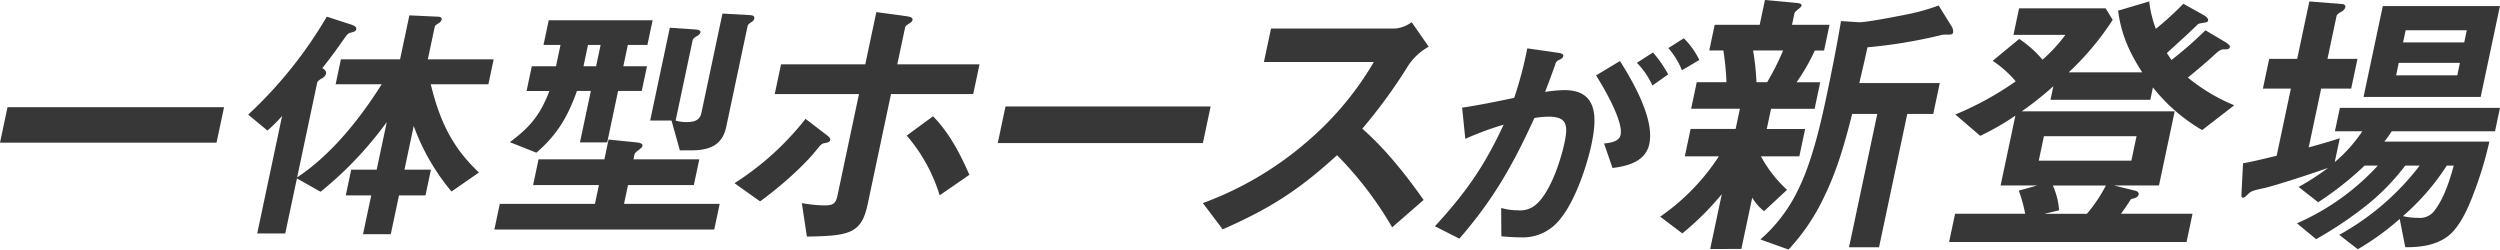
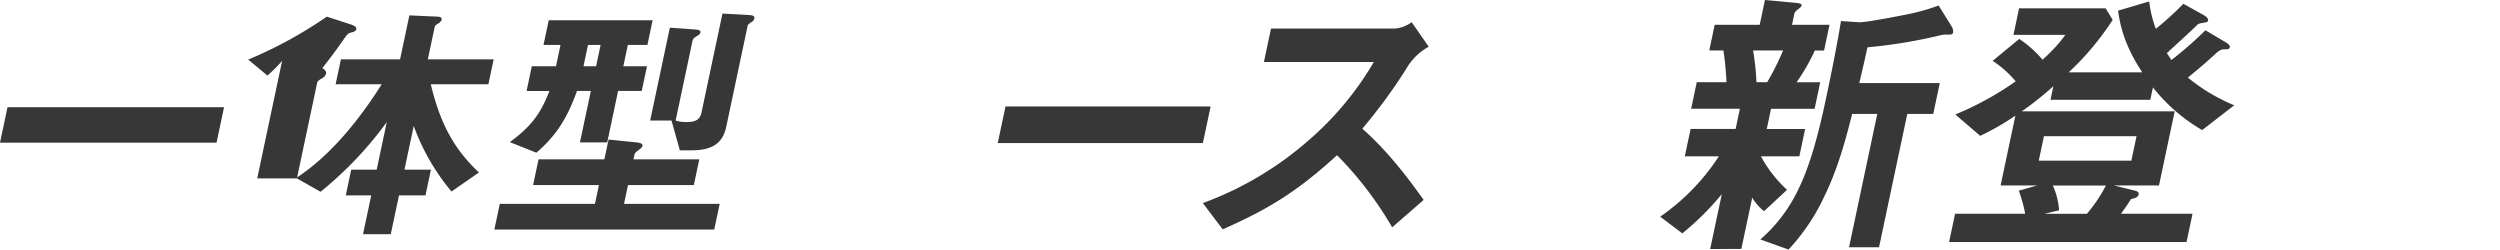
<svg xmlns="http://www.w3.org/2000/svg" width="668.312" height="66.71" viewBox="0 0 668.312 66.71">
  <defs>
    <clipPath id="clip-path">
      <rect id="長方形_91934" data-name="長方形 91934" width="668.312" height="66.71" fill="none" />
    </clipPath>
  </defs>
  <g id="グループ_170983" data-name="グループ 170983" transform="translate(0 0)">
    <path id="パス_1321595" data-name="パス 1321595" d="M2.01,28.131,0,37.618H57.886l2.01-9.487Z" transform="translate(0 0.518)" fill="#373737" />
    <g id="グループ_170982" data-name="グループ 170982" transform="translate(0 0)">
      <g id="グループ_170981" data-name="グループ 170981" clip-path="url(#clip-path)">
-         <path id="パス_1321596" data-name="パス 1321596" d="M92.724,6.508c.958.343,1.436.687,1.32,1.236-.1.482-.558.688-1.427.894-.8.207-.9.344-2.17,2.132-.979,1.375-2.575,3.713-5.477,7.356.477.344,1.146.756.986,1.512a2.108,2.108,0,0,1-1.088,1.237c-.388.207-1.176.687-1.264,1.1L78.231,47.342c9.186-6.049,16.89-15.811,22.6-24.885H88.521l1.413-6.67h15.812l2.49-11.755,7.49.344c.549,0,1.277.136,1.13.824a1.666,1.666,0,0,1-.738.894c-.79.481-1.04.687-1.127,1.1l-1.821,8.592h17.6l-1.412,6.67h-15.4c2.385,9.83,5.766,16.911,12.879,23.579L119.5,51.124a58.063,58.063,0,0,1-10.1-17.53L106.922,45.28H114l-1.457,6.874h-7.081l-2.2,10.382H95.842l2.2-10.382H91.234l1.457-6.874H99.5l2.695-12.718a98.035,98.035,0,0,1-17.7,18.63l-6.323-3.575L75.054,62.329H67.561l6.655-31.417a39.461,39.461,0,0,1-3.922,3.919l-5.147-4.263A114.909,114.909,0,0,0,86.164,4.377Z" transform="translate(1.2 0.074)" fill="#373737" />
+         <path id="パス_1321596" data-name="パス 1321596" d="M92.724,6.508c.958.343,1.436.687,1.32,1.236-.1.482-.558.688-1.427.894-.8.207-.9.344-2.17,2.132-.979,1.375-2.575,3.713-5.477,7.356.477.344,1.146.756.986,1.512a2.108,2.108,0,0,1-1.088,1.237c-.388.207-1.176.687-1.264,1.1L78.231,47.342c9.186-6.049,16.89-15.811,22.6-24.885H88.521l1.413-6.67h15.812l2.49-11.755,7.49.344c.549,0,1.277.136,1.13.824a1.666,1.666,0,0,1-.738.894c-.79.481-1.04.687-1.127,1.1l-1.821,8.592h17.6l-1.412,6.67h-15.4c2.385,9.83,5.766,16.911,12.879,23.579L119.5,51.124a58.063,58.063,0,0,1-10.1-17.53L106.922,45.28H114l-1.457,6.874h-7.081l-2.2,10.382H95.842l2.2-10.382H91.234l1.457-6.874H99.5l2.695-12.718a98.035,98.035,0,0,1-17.7,18.63l-6.323-3.575H67.561l6.655-31.417a39.461,39.461,0,0,1-3.922,3.919l-5.147-4.263A114.909,114.909,0,0,0,86.164,4.377Z" transform="translate(1.2 0.074)" fill="#373737" />
        <path id="パス_1321597" data-name="パス 1321597" d="M167.77,38c.6.069,1.745.207,1.585.962-.072.344-.49.688-1.142,1.169-.569.413-.918.757-1,1.169l-.263,1.237h17.6l-1.456,6.874h-17.6l-1.063,5.018H190l-1.455,6.875h-58.78l1.456-6.875h25.436l1.063-5.018h-17.6l1.456-6.874h17.6l1.121-5.294ZM151.847,24.252c-2.362,6.6-5.143,11.618-10.852,16.5l-7.1-2.818c5.616-4.126,8.187-7.495,10.6-13.681h-6.119l1.4-6.6h6.462l1.208-5.705H142.9l1.4-6.6h27.775l-1.4,6.6h-5.225l-1.209,5.705h6.325l-1.4,6.6h-6.325L159.934,38h-7.287l2.913-13.749Zm1.742-6.6h3.369l1.209-5.705H154.8Zm44.491-13.68c.742.068,1.332.207,1.171.962a1.506,1.506,0,0,1-.738.893c-.32.207-.957.619-1.045,1.032l-5.724,27.018c-1.121,5.293-5.037,6.255-9.575,6.255H179.35l-2.228-7.975h-5.706l5.257-24.816,6.911.481c.673.069,1.4.206,1.269.825a1.685,1.685,0,0,1-.877.894c-.706.412-1.122.756-1.225,1.236l-4.529,21.38a9.082,9.082,0,0,0,2.731.413c1.857,0,3.688-.207,4.167-2.475L190.743,3.56Z" transform="translate(2.39 0.065)" fill="#373737" />
-         <path id="パス_1321598" data-name="パス 1321598" d="M217.234,35.88c.794.617,1.253,1,1.155,1.466-.115.54-.533.694-1.491.848-.8.154-1.007.385-2.259,1.928-3.663,4.55-10.178,10.18-15,13.65L192.8,48.914a76.057,76.057,0,0,0,18.991-17.2ZM210.8,54.235a37.285,37.285,0,0,0,5.962.617c2.159,0,3.074-.309,3.546-2.546l5.768-27.223h-22.52l1.684-7.944H227.76l2.956-13.958,7.947,1.08c.97.155,1.863.309,1.715,1-.081.385-.284.616-.812.925s-1.073.695-1.155,1.08l-2.091,9.872H258.3l-1.683,7.944H234.638L228.379,54.62c-1.634,7.714-4.865,8.407-16.235,8.562Zm35.073-23.214c4.313,4.4,7.225,9.949,9.717,15.656l-7.947,5.476a44.209,44.209,0,0,0-8.8-15.965Z" transform="translate(3.551 0.058)" fill="#373737" />
        <path id="パス_1321599" data-name="パス 1321599" d="M261.9,37.738l2.074-9.8h54.835l-2.076,9.8Z" transform="translate(4.824 0.514)" fill="#373737" />
        <path id="パス_1321600" data-name="パス 1321600" d="M376.114,12.387a15.435,15.435,0,0,0-5.931,5.785A140.883,140.883,0,0,1,358.362,34.29c6.3,5.552,11.532,12.184,16.4,19.048l-8.417,7.326a95.709,95.709,0,0,0-14.732-19.28C341.2,50.871,333.63,55.652,321.039,61.2l-5.3-7.018a89.717,89.717,0,0,0,28.133-16.658,83.059,83.059,0,0,0,17.572-21.055H332.058l1.9-8.946h33.239a8.888,8.888,0,0,0,4.369-1.7Z" transform="translate(5.815 0.107)" fill="#373737" />
-         <path id="パス_1321601" data-name="パス 1321601" d="M411.311,23.91c8.822,0,8.737,7.237,7.2,14.475-1.27,6-5.078,17.784-10.394,22.058a12.53,12.53,0,0,1-8.456,2.826c-1.861,0-3.553-.139-5.249-.277l-.047-7.582a16.252,16.252,0,0,0,4.486.621,6.464,6.464,0,0,0,5.317-2c3.57-3.516,6.145-11.443,7.109-15.992.95-4.48.871-7.03-4.161-7.03a24,24,0,0,0-3.863.344c-5.633,12.269-10.774,21.574-20.067,32.258L376.654,60.3c8.421-9.168,13.287-16.2,18.366-27.157a81.313,81.313,0,0,0-10.245,3.791l-.851-8.34c4.626-.689,9.308-1.654,13.925-2.619a102.959,102.959,0,0,0,3.492-13.234l8.161,1.171c.936.139,1.582.345,1.464.9-.088.414-.352.689-1.268,1.1a1.461,1.461,0,0,0-.839,1.035c-.356,1.034-1.041,2.964-2.749,7.444a33.811,33.811,0,0,1,5.2-.483m14.815-7.788c3.247,5.169,9.286,15.371,7.841,22.194-1.008,4.755-5.942,5.928-9.835,6.41l-2.265-6.547c2.111-.208,4.059-.621,4.424-2.344.774-3.653-4.7-12.958-6.566-15.853Zm12.887,3.584L434.8,22.669a21.05,21.05,0,0,0-4.159-6.066l4.3-2.757a31.178,31.178,0,0,1,4.067,5.859m4.181-9.651a20.944,20.944,0,0,1,4.148,5.791L442.692,18.6a21.367,21.367,0,0,0-3.637-5.928Z" transform="translate(6.937 0.185)" fill="#373737" />
        <path id="パス_1321602" data-name="パス 1321602" d="M462.724,41.8a34,34,0,0,0,6.972,8.946l-6.145,5.706a12.843,12.843,0,0,1-3.164-3.624l-2.909,13.727H449.15L452.255,51.9A75.043,75.043,0,0,1,441.7,62.392l-5.915-4.473A58.055,58.055,0,0,0,451.464,41.8h-9.1l1.552-7.326h12.033l1.144-5.4H444.057l1.5-7.094H453.5a73.253,73.253,0,0,0-.824-8.483H448.9l1.453-6.864h12.032L463.789,0l8.322.771c.831.077,1.569.232,1.472.695-.081.386-.625.771-.907,1-.373.309-.917.695-1.015,1.158l-.638,3.007h10.026L479.594,13.5h-2.469a52.619,52.619,0,0,1-4.882,8.483h6.324l-1.5,7.094H465.42l-1.145,5.4h10.259L472.981,41.8Zm1.654-19.82a69.718,69.718,0,0,0,4.264-8.483h-8.021a68.09,68.09,0,0,1,.9,8.483Zm21.889,44.114,7.549-35.63h-6.71c-1.877,7.4-3.908,14.807-7.449,22.056a54.627,54.627,0,0,1-9.563,14.191l-7.526-2.7a41.021,41.021,0,0,0,10.045-13.19c3.6-7.173,5.941-17.121,7.526-24.6,1.454-6.863,2.831-13.727,3.977-20.591l4.716.309c1.586.154,11-1.7,13.26-2.159a54.177,54.177,0,0,0,8.126-2.314l3.45,5.552a2.6,2.6,0,0,1,.428,1.62c-.13.616-.593.616-1.518.616h-.386a4.575,4.575,0,0,0-1.42.154,134.329,134.329,0,0,1-19.582,3.241c-.67,3.162-1.434,6.4-2.18,9.563h21.517l-1.748,8.252h-6.942l-7.548,35.63Z" transform="translate(8.026 0)" fill="#373737" />
        <path id="パス_1321603" data-name="パス 1321603" d="M579.622,4c.413.231,1.363.848,1.232,1.466-.1.462-.33.462-1.212.616-1.282.232-1.36.232-1.75.617-1.186,1.234-5.865,5.476-8.063,7.481q.613.924,1.227,1.85a98.954,98.954,0,0,0,9.086-7.944l5.208,3.086c.551.308,1.424.925,1.326,1.387-.082.386-.209.617-1.288.617-1,0-1.421.155-2.762,1.388-2.309,2.16-4.738,4.165-7.169,6.17a48.616,48.616,0,0,0,12.391,7.4l-8.578,6.633a46.311,46.311,0,0,1-13.161-11.413l-.7,3.315H538.724l.767-3.625a87.789,87.789,0,0,1-8.44,6.71h40.876l-4.2,19.82H555.7l5.645,1.388c.506.154,1.074.385.943,1-.146.694-.752,1-2.036,1.234q-1.225,1.966-2.682,3.933h19.127l-1.6,7.558H511.618l1.6-7.558h18.741a40.875,40.875,0,0,0-1.7-6.17l4.921-1.388h-9.794l3.954-18.664a69.518,69.518,0,0,1-9.4,5.4l-6.657-5.707a83.146,83.146,0,0,0,16.147-8.868,28.947,28.947,0,0,0-6.166-5.476l7.1-5.861a29.581,29.581,0,0,1,6.229,5.553,41.565,41.565,0,0,0,6.109-6.633H528.825l1.5-7.1h23.138l1.892,3.085a74.492,74.492,0,0,1-11.768,14.037h19.668c-3.317-5.09-5.649-10.1-6.454-16.5L565.119.379A30.316,30.316,0,0,0,566.883,7.7,84.56,84.56,0,0,0,574.244,1ZM561.729,36.394H536.974l-1.389,6.556H560.34ZM548.466,57.141a39.99,39.99,0,0,0,5.071-7.558H539.346a19.35,19.35,0,0,1,1.679,6.632l-3.9.926Z" transform="translate(9.423 0.007)" fill="#373737" />
-         <path id="パス_1321604" data-name="パス 1321604" d="M603.2,59.687a64.265,64.265,0,0,0,21.623-15.424h-3.547a85.1,85.1,0,0,1-12.41,9.793l-5.227-4.087a65.472,65.472,0,0,0,7.865-5.09c-3.918,1.387-13.706,4.628-17.108,5.4-3.231.695-3.5.848-4.37,1.7-.685.694-.95.848-1.259.848a.486.486,0,0,1-.426-.54l.442-8.638c2.968-.54,5.985-1.311,8.986-2.005l3.806-17.969h-7.48l1.683-7.944h7.481L606.51.379l8.8.695c.678.077.905.462.824.847a2.068,2.068,0,0,1-1.11,1.234c-.435.231-1.134.617-1.249,1.158l-2.418,11.413h8.021l-1.683,7.944h-8.022L606.339,39.4c2.785-.772,5.573-1.544,8.313-2.469l-1.357,6.4a39.334,39.334,0,0,0,7.378-8.252h-7.327l1.324-6.247h42.8l-1.324,6.247h-27.61a30.373,30.373,0,0,1-1.977,2.776h28.075a99.574,99.574,0,0,1-4.3,14.114c-1.384,3.625-3.685,9.023-7.122,11.413s-7.513,2.7-11.06,2.7l-1.484-7.558a71.73,71.73,0,0,1-11.2,8.1L614.5,62.77a69.071,69.071,0,0,0,21.506-18.508H632.15a60.5,60.5,0,0,1-9.7,10.1,102.572,102.572,0,0,1-14.135,9.563ZM621,25.907l5.146-24.293h31.312l-5.146,24.293Zm9.409-9.1-.7,3.316h16.351l.7-3.316Zm12.846,27.457a62.976,62.976,0,0,1-11.728,13.5,17.839,17.839,0,0,0,4.068.463,4.857,4.857,0,0,0,4.544-2.16c2.367-3.162,3.887-7.789,4.968-11.8ZM648.6,8.091H632.254l-.686,3.239h16.351Z" transform="translate(10.836 0.007)" fill="#373737" />
      </g>
    </g>
  </g>
</svg>